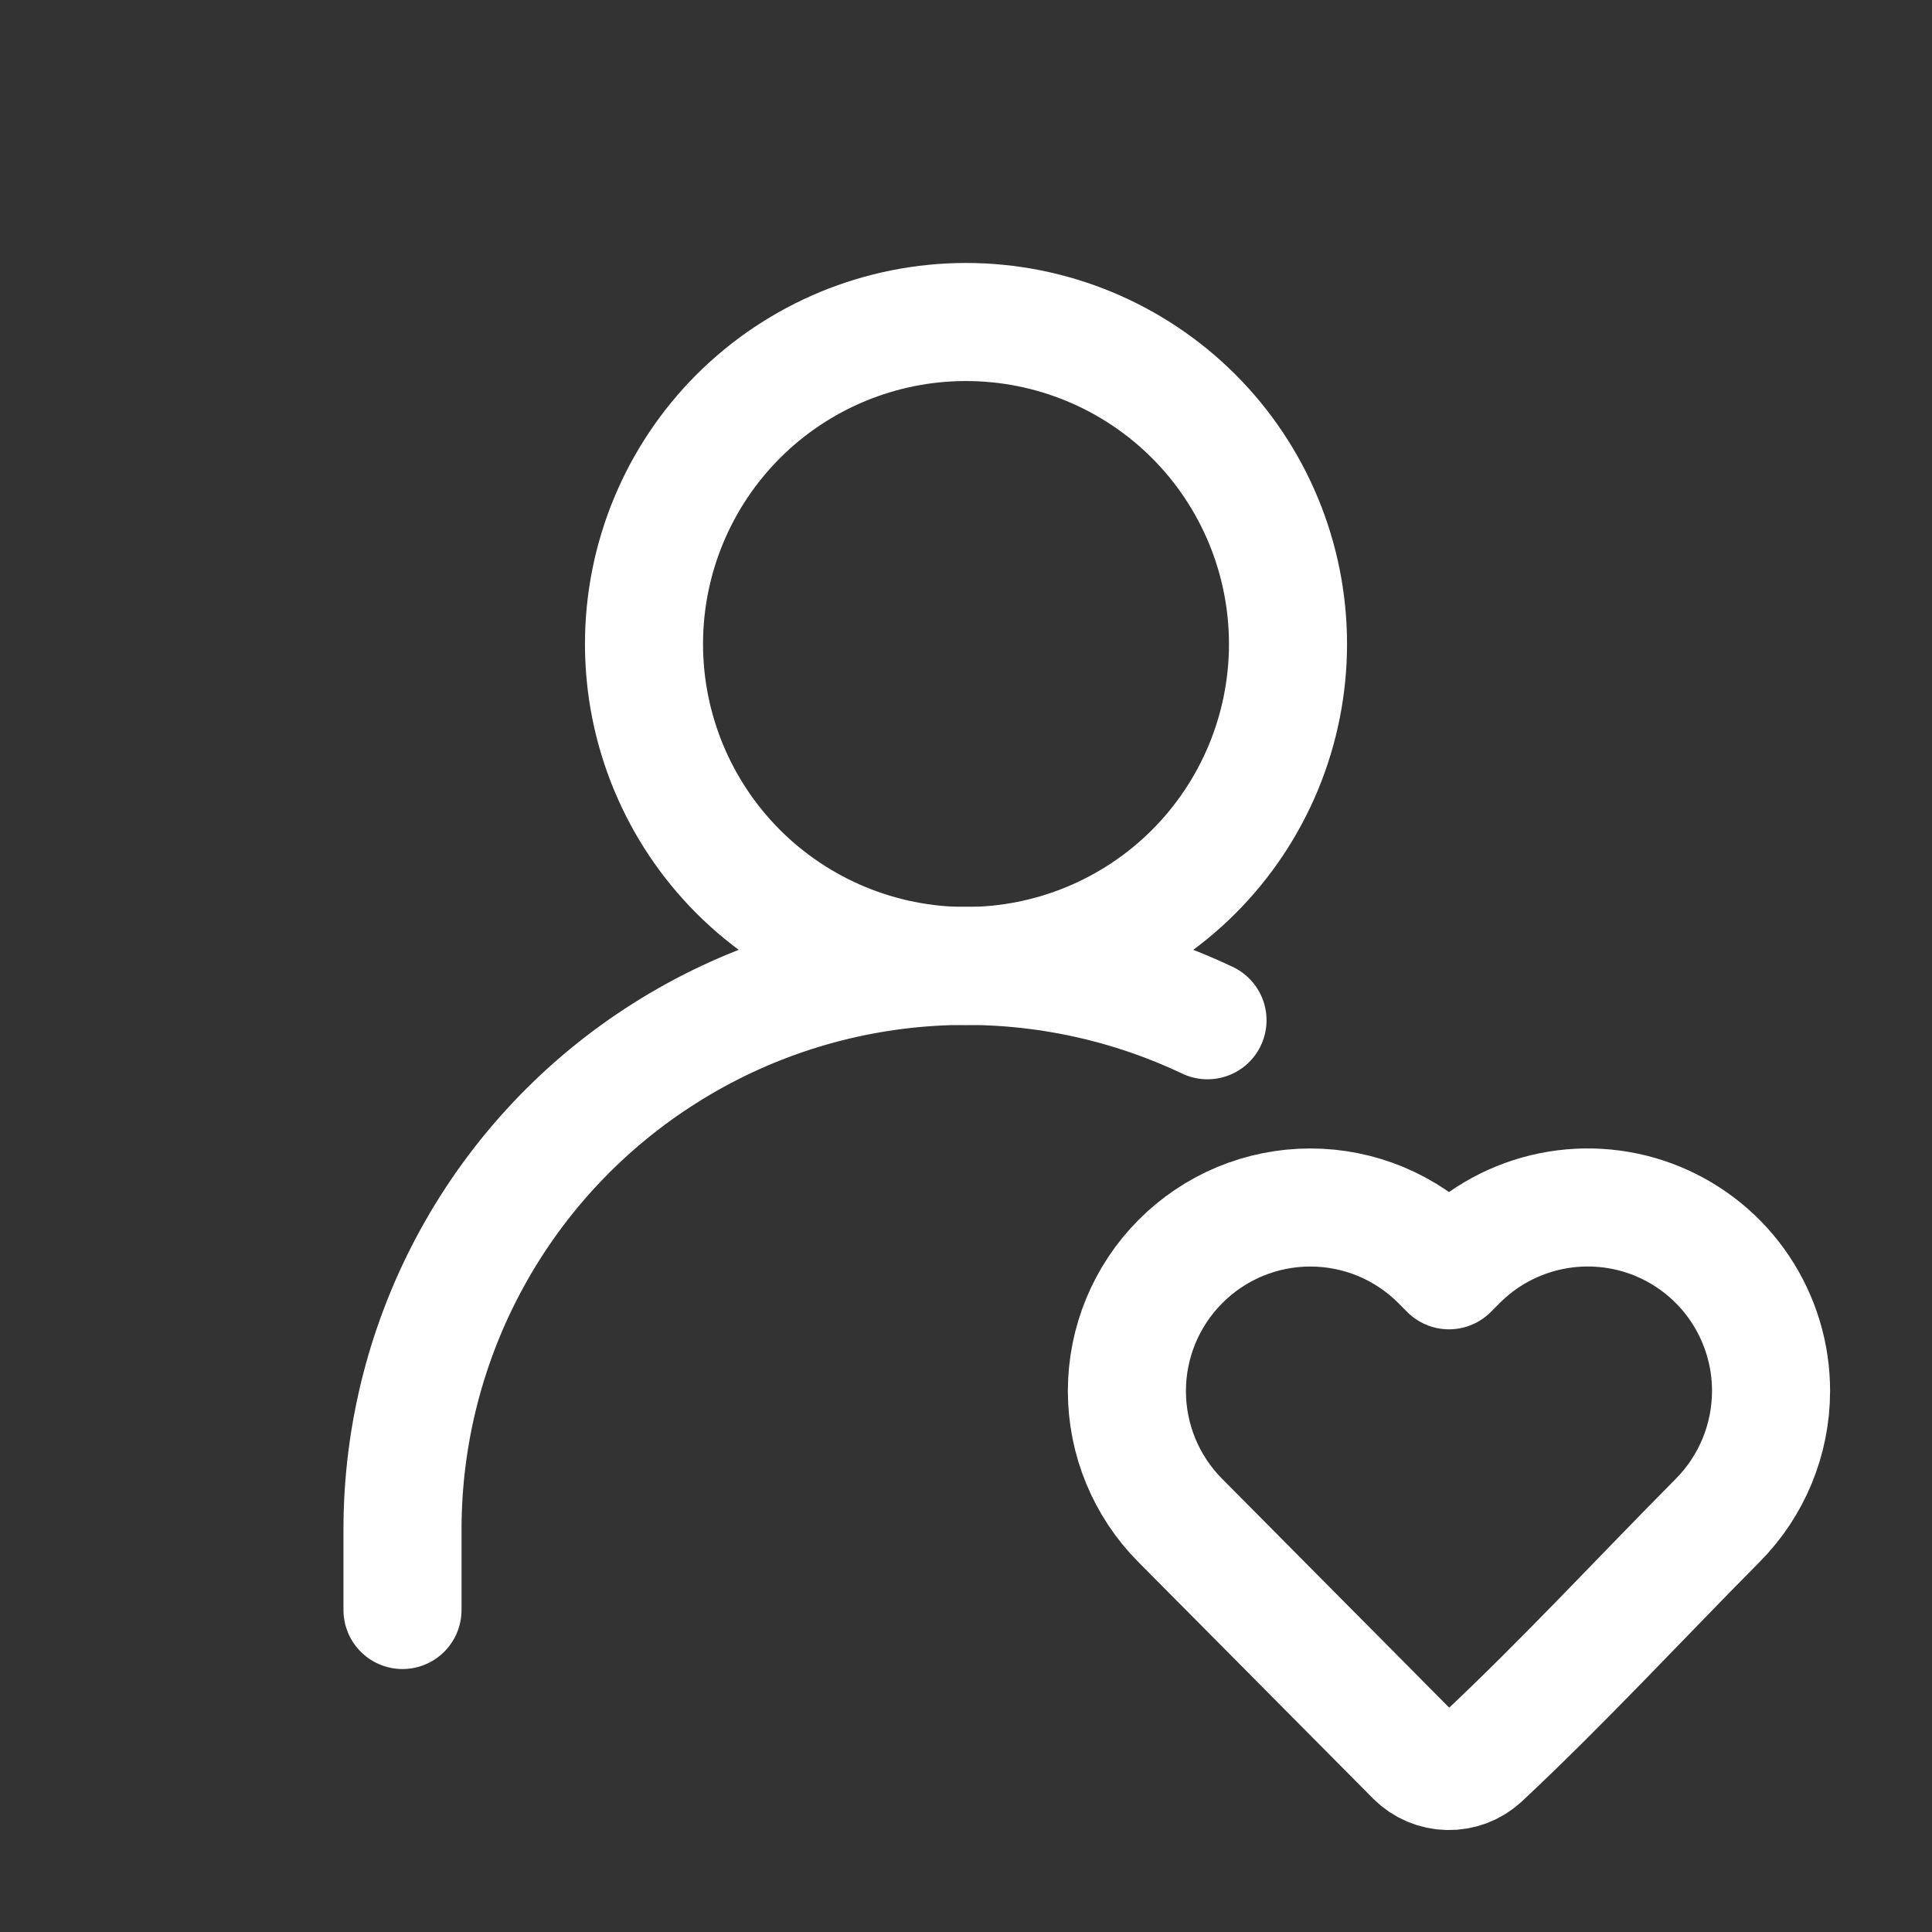
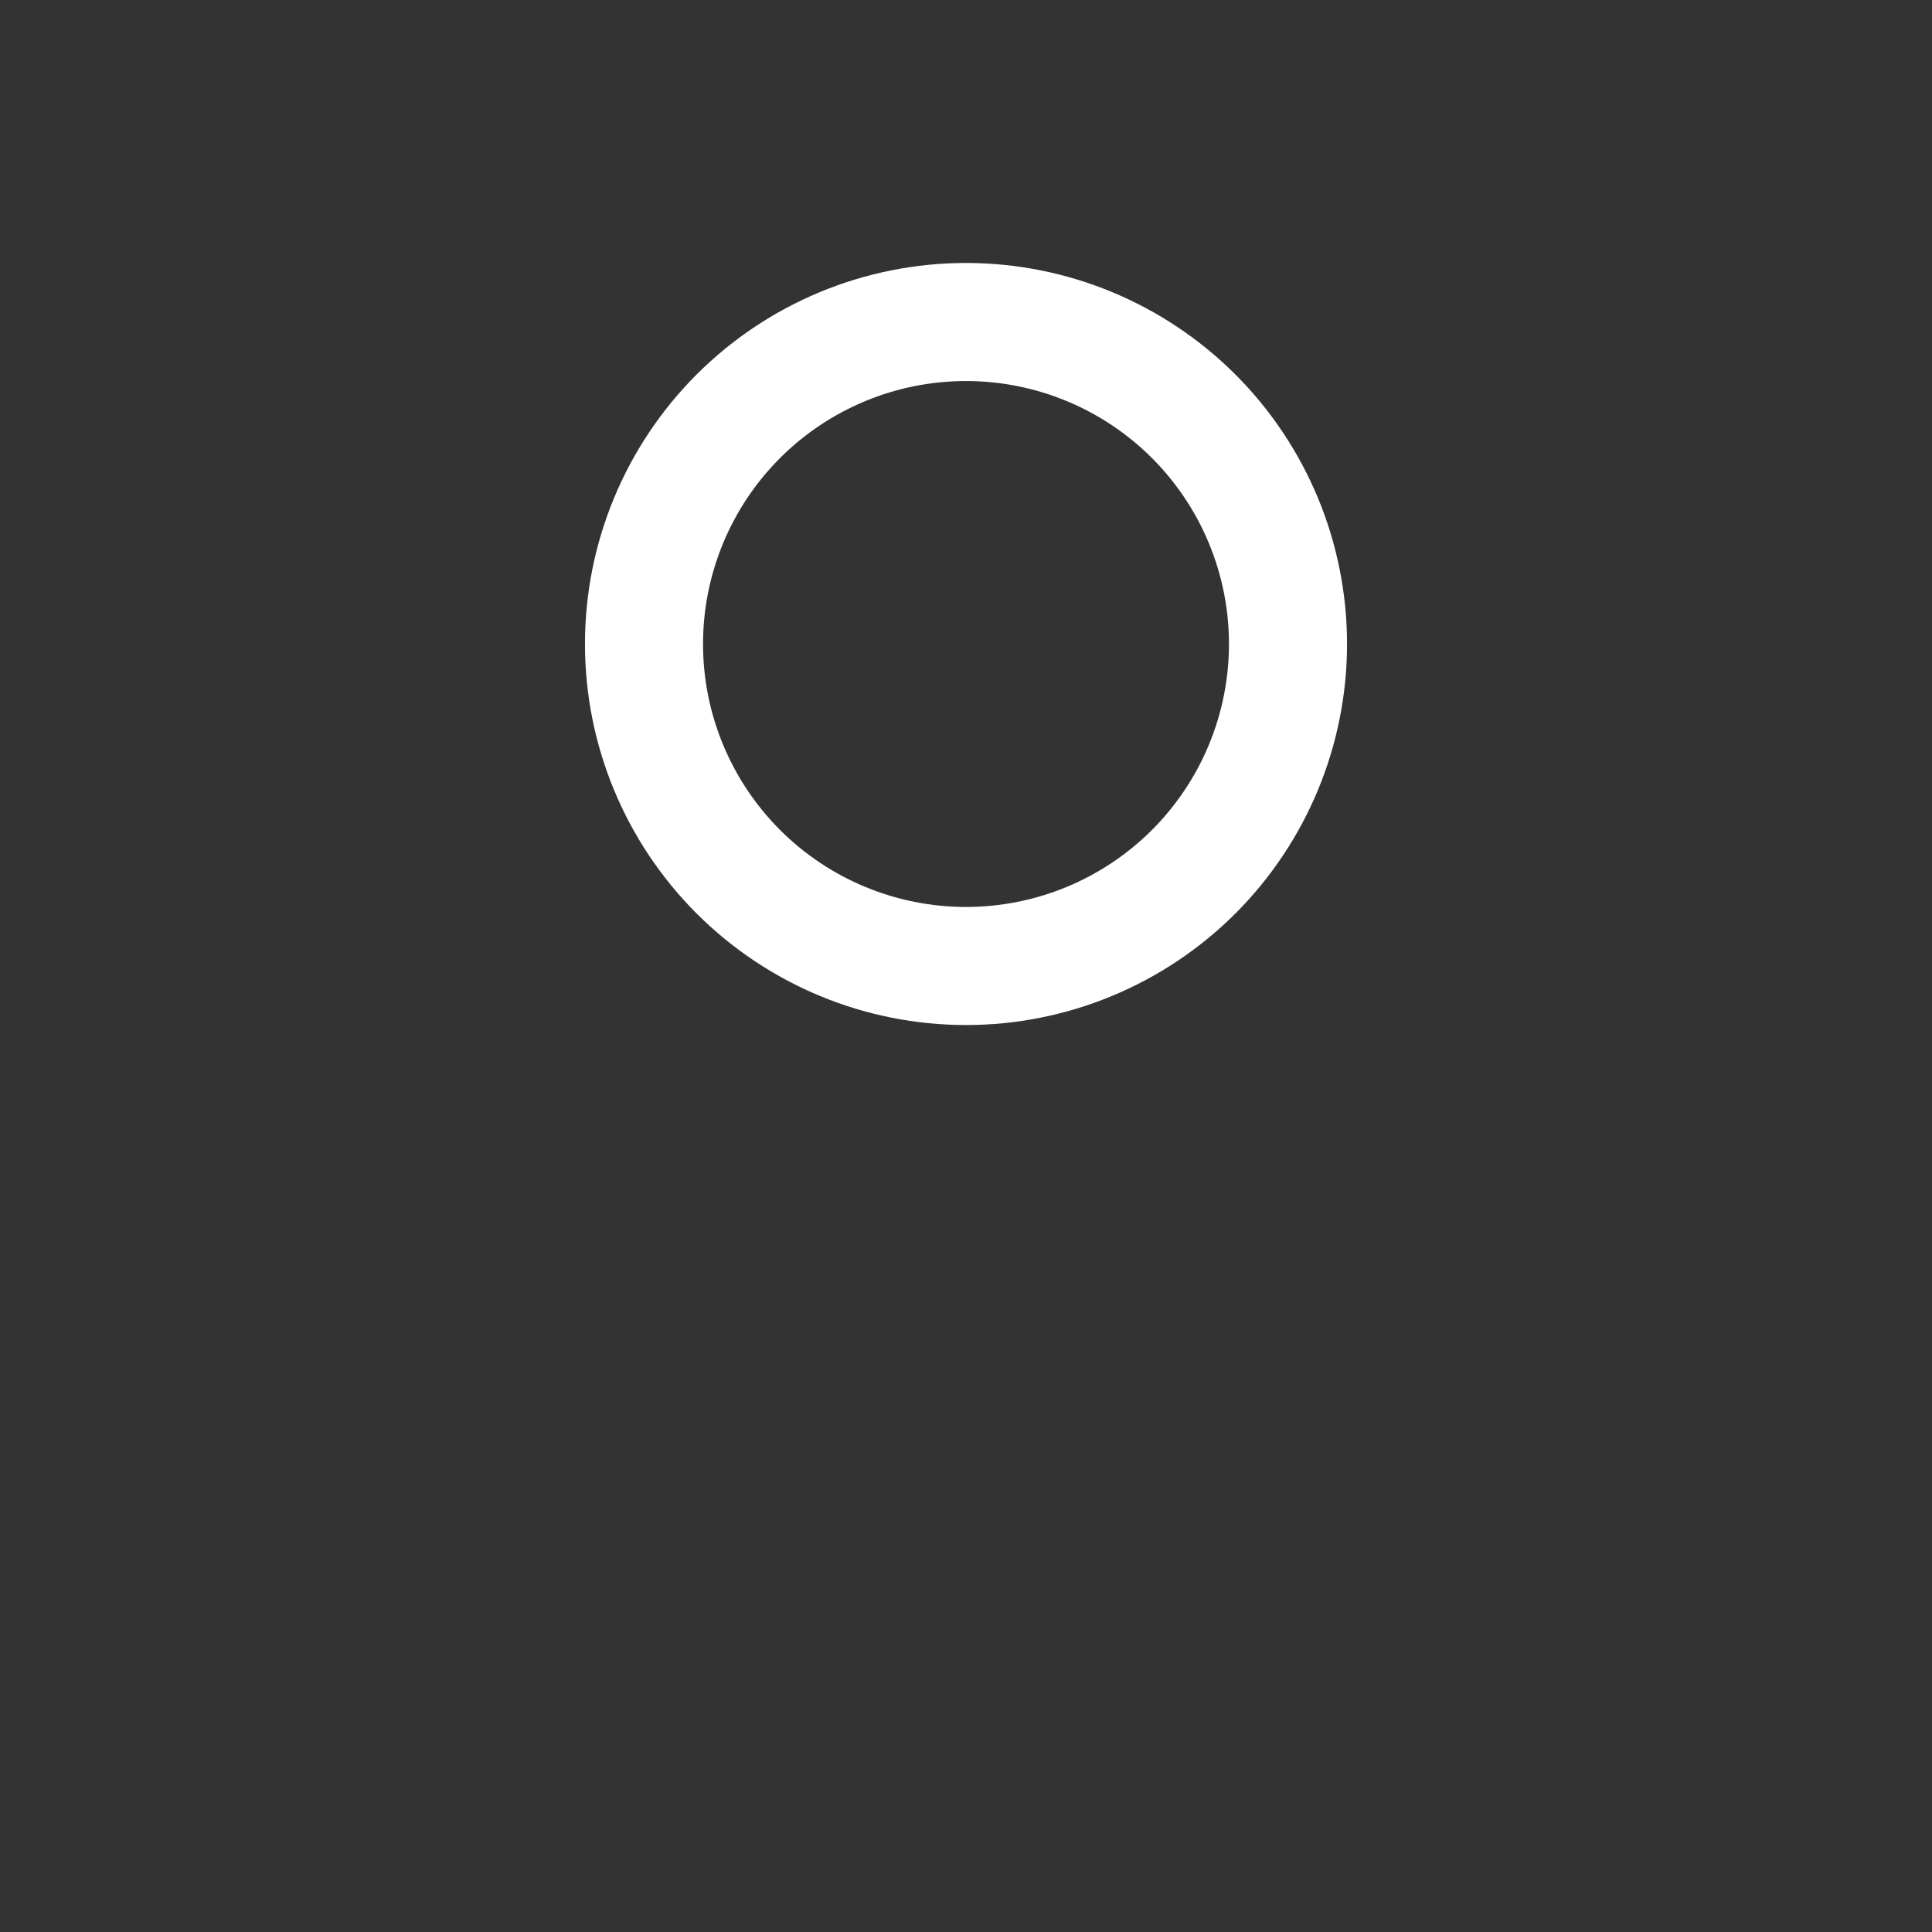
<svg xmlns="http://www.w3.org/2000/svg" width="36" height="36" viewBox="0 0 36 36" fill="none">
  <rect x="0" y="0" width="36" height="36" fill="#333333" stroke="none" />
  <path d="M18 18C19.591 18 21.117 17.368 22.243 16.243C23.368 15.117 24 13.591 24 12C24 10.409 23.368 8.883 22.243 7.757C21.117 6.632 19.591 6 18 6C16.409 6 14.883 6.632 13.757 7.757C12.632 8.883 12 10.409 12 12C12 13.591 12.632 15.117 13.757 16.243C14.883 17.368 16.409 18 18 18Z" stroke="white" stroke-width="2.2" stroke-linecap="round" stroke-linejoin="round" />
-   <path d="M33.001 25.92C33 26.823 32.643 27.689 32.008 28.329C30.544 29.805 29.123 31.344 27.604 32.766C27.434 32.921 27.211 33.005 26.981 33C26.751 32.996 26.532 32.903 26.369 32.741L21.992 28.331C21.355 27.69 20.998 26.824 20.998 25.92C20.998 25.017 21.355 24.151 21.992 23.51C22.309 23.19 22.687 22.936 23.103 22.762C23.52 22.589 23.966 22.5 24.417 22.5C24.867 22.5 25.314 22.589 25.73 22.762C26.146 22.936 26.524 23.19 26.841 23.51L27 23.67L27.16 23.51C27.636 23.029 28.245 22.701 28.909 22.567C29.573 22.433 30.262 22.499 30.888 22.757C31.514 23.016 32.049 23.454 32.425 24.017C32.801 24.581 33.002 25.243 33.001 25.92Z" stroke="white" stroke-width="2.2" stroke-linejoin="round" />
-   <path d="M7.5 30V28.5C7.5 26.729 7.947 24.986 8.802 23.434C9.656 21.882 10.889 20.572 12.387 19.625C13.884 18.677 15.596 18.125 17.364 18.017C19.133 17.91 20.899 18.252 22.5 19.011" stroke="white" stroke-width="2.2" stroke-linecap="round" stroke-linejoin="round" />
</svg>